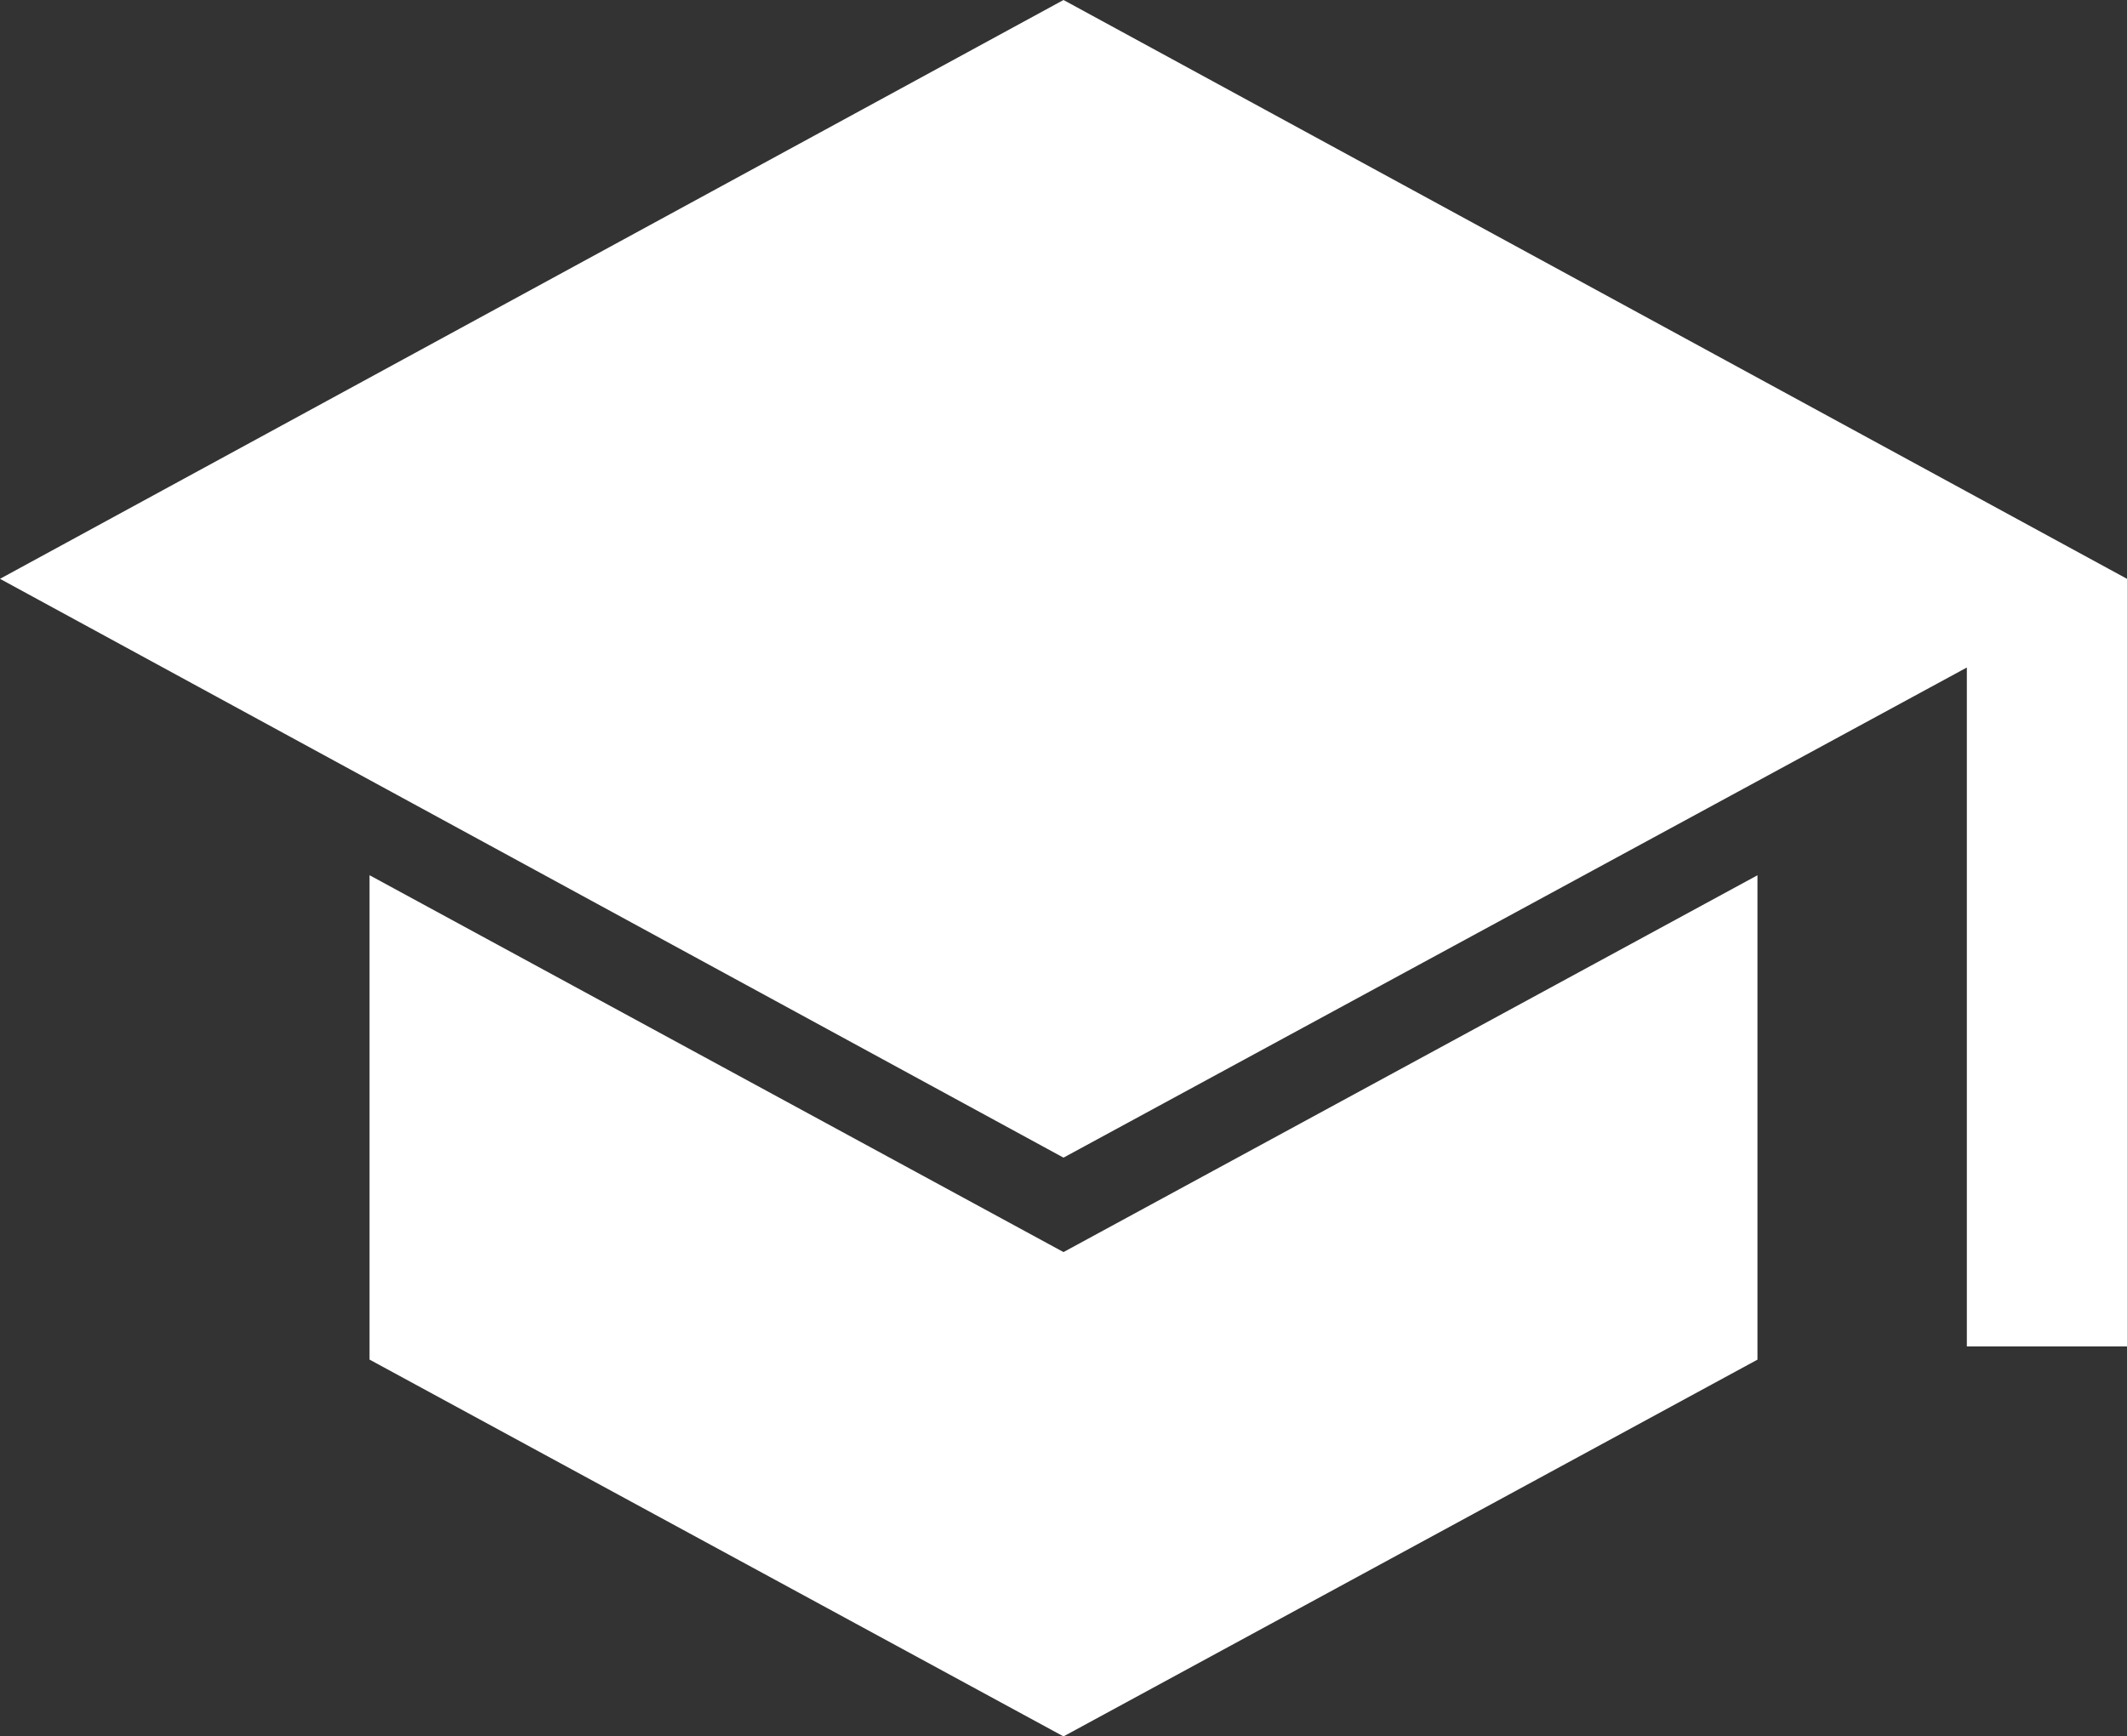
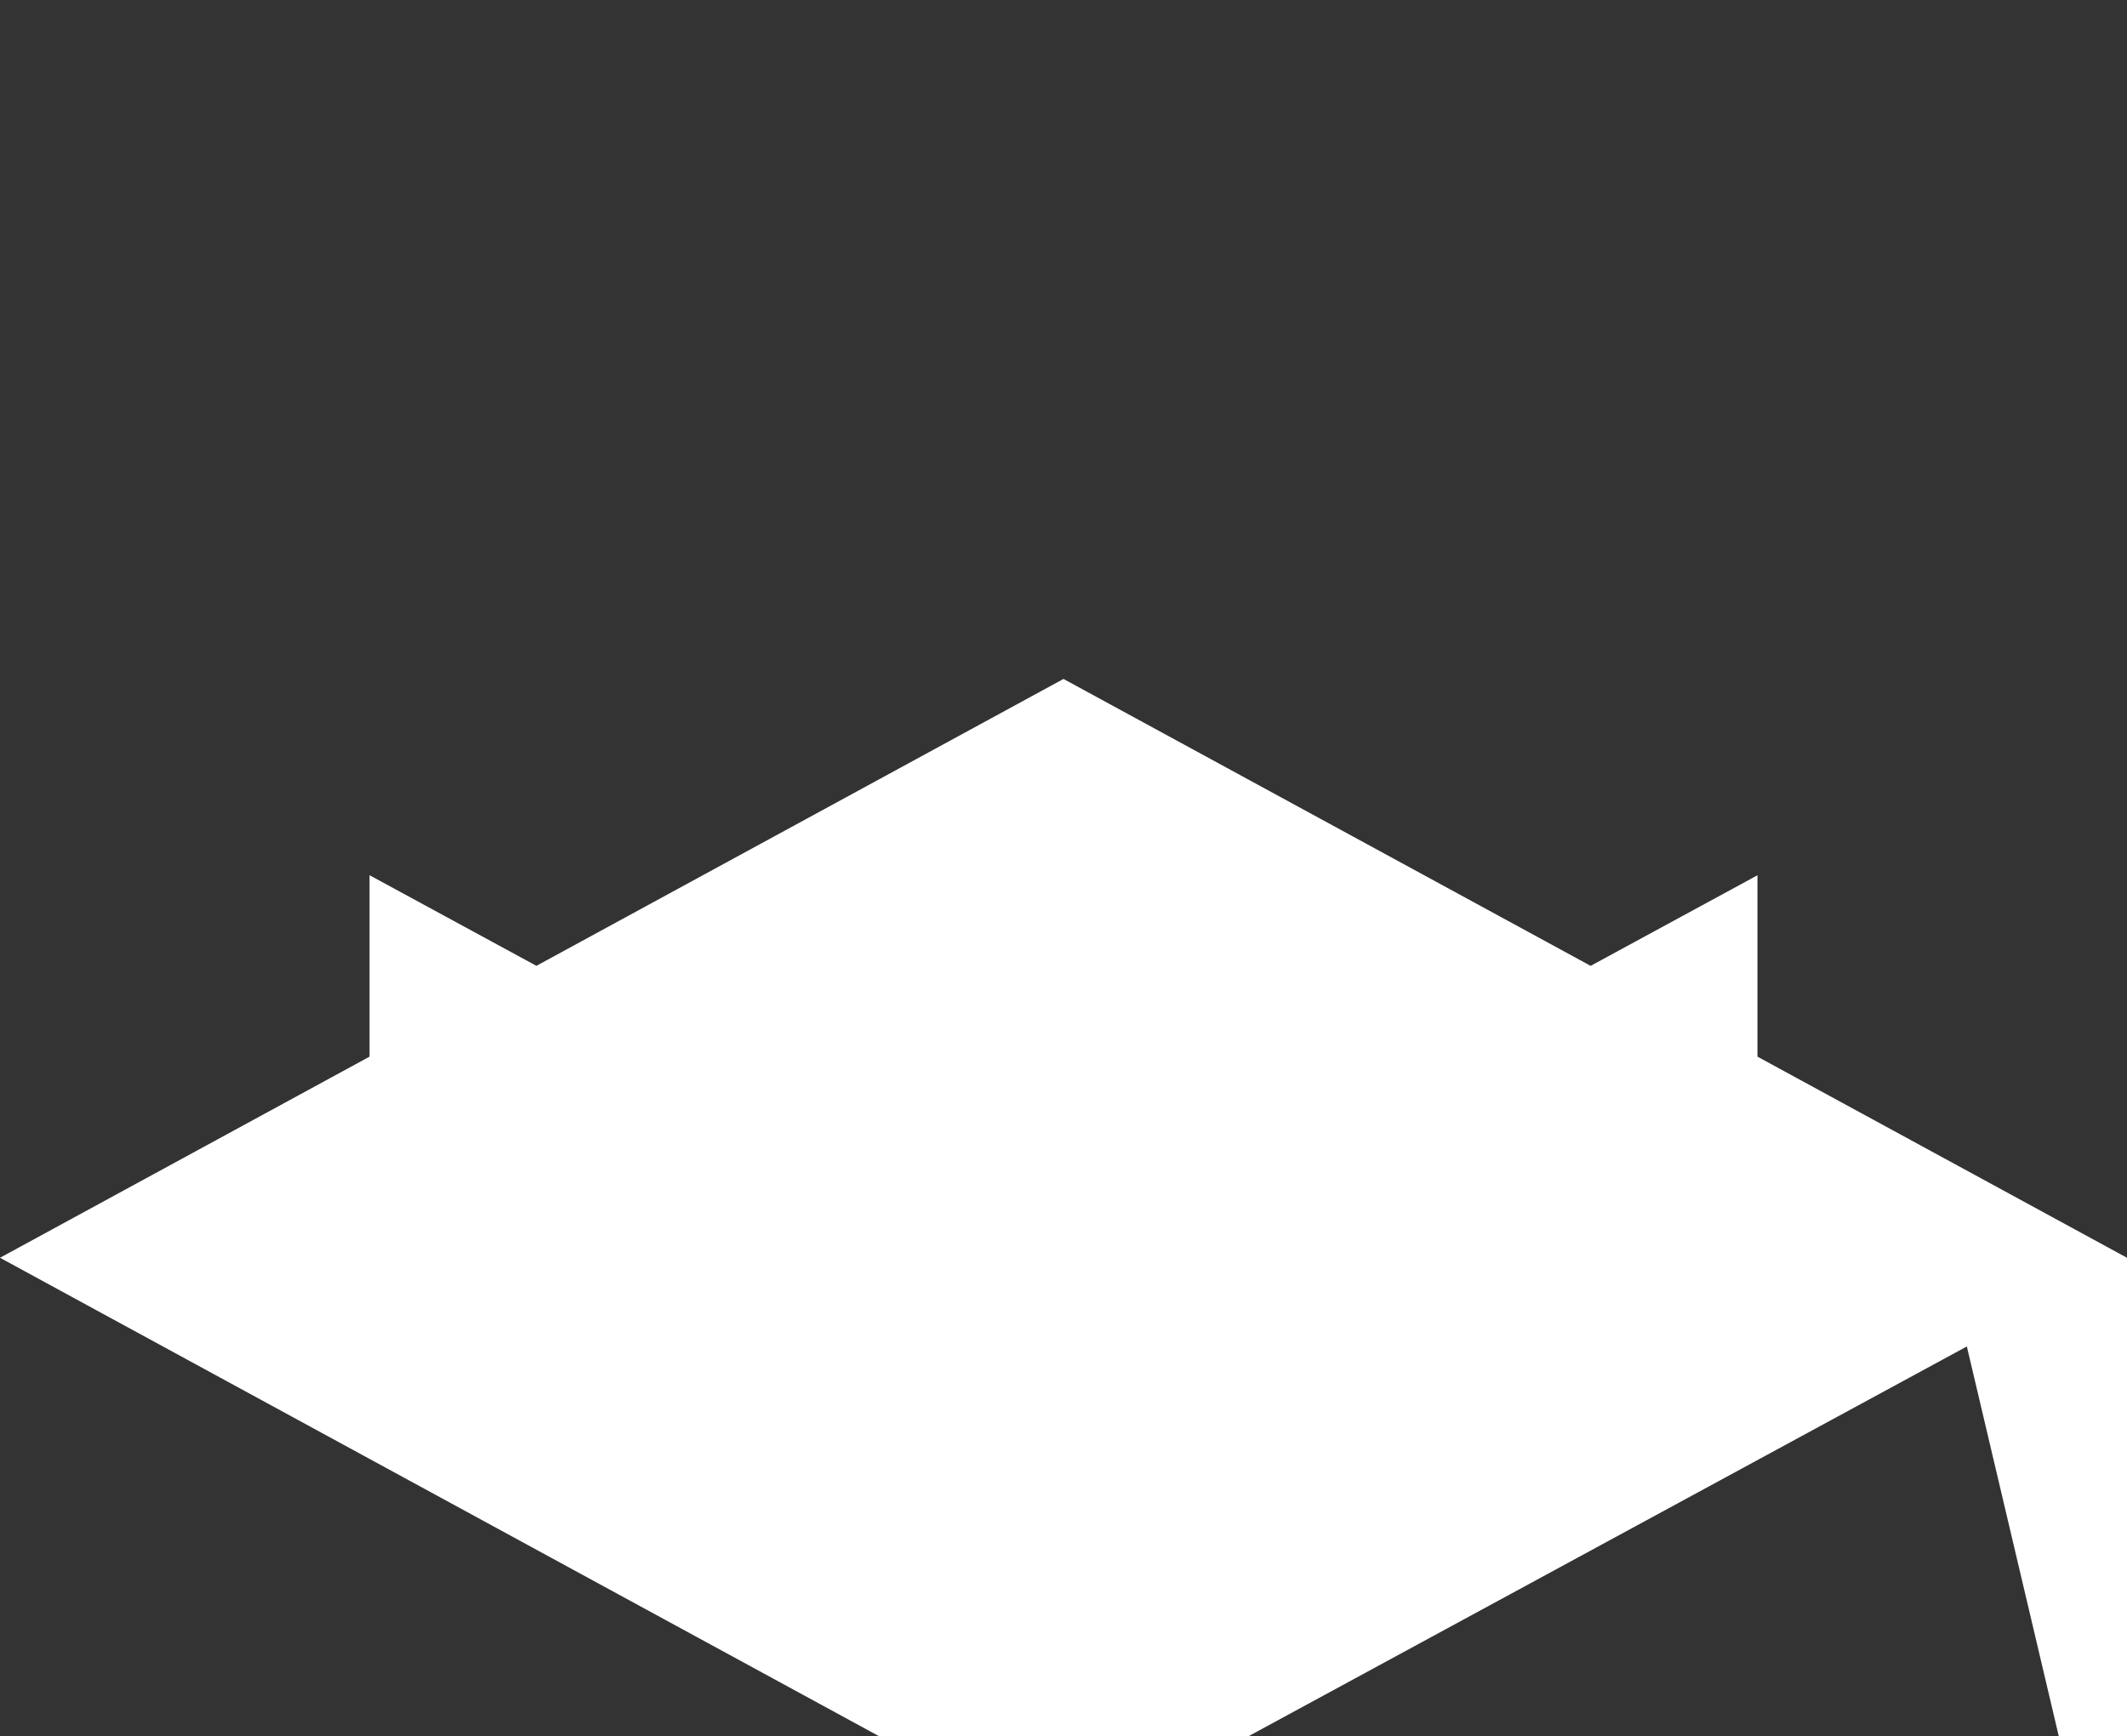
<svg xmlns="http://www.w3.org/2000/svg" width="34" height="27.764" viewBox="0 0 34 27.764">
  <rect x="0" y="0" width="34" height="27.764" fill="#333333" stroke="none" />
-   <path id="Path_14548" data-name="Path 14548" d="M112.98-795.391v-10.856l-14.44,7.837-17-9.255,17-9.255,17,9.255v12.274Zm-14.44,6.235-11.093-6.025v-7.745L98.54-796.9l11.093-6.025v7.745Z" transform="translate(-81.54 816.92)" fill="#fff" />
+   <path id="Path_14548" data-name="Path 14548" d="M112.98-795.391l-14.44,7.837-17-9.255,17-9.255,17,9.255v12.274Zm-14.44,6.235-11.093-6.025v-7.745L98.54-796.9l11.093-6.025v7.745Z" transform="translate(-81.54 816.92)" fill="#fff" />
</svg>